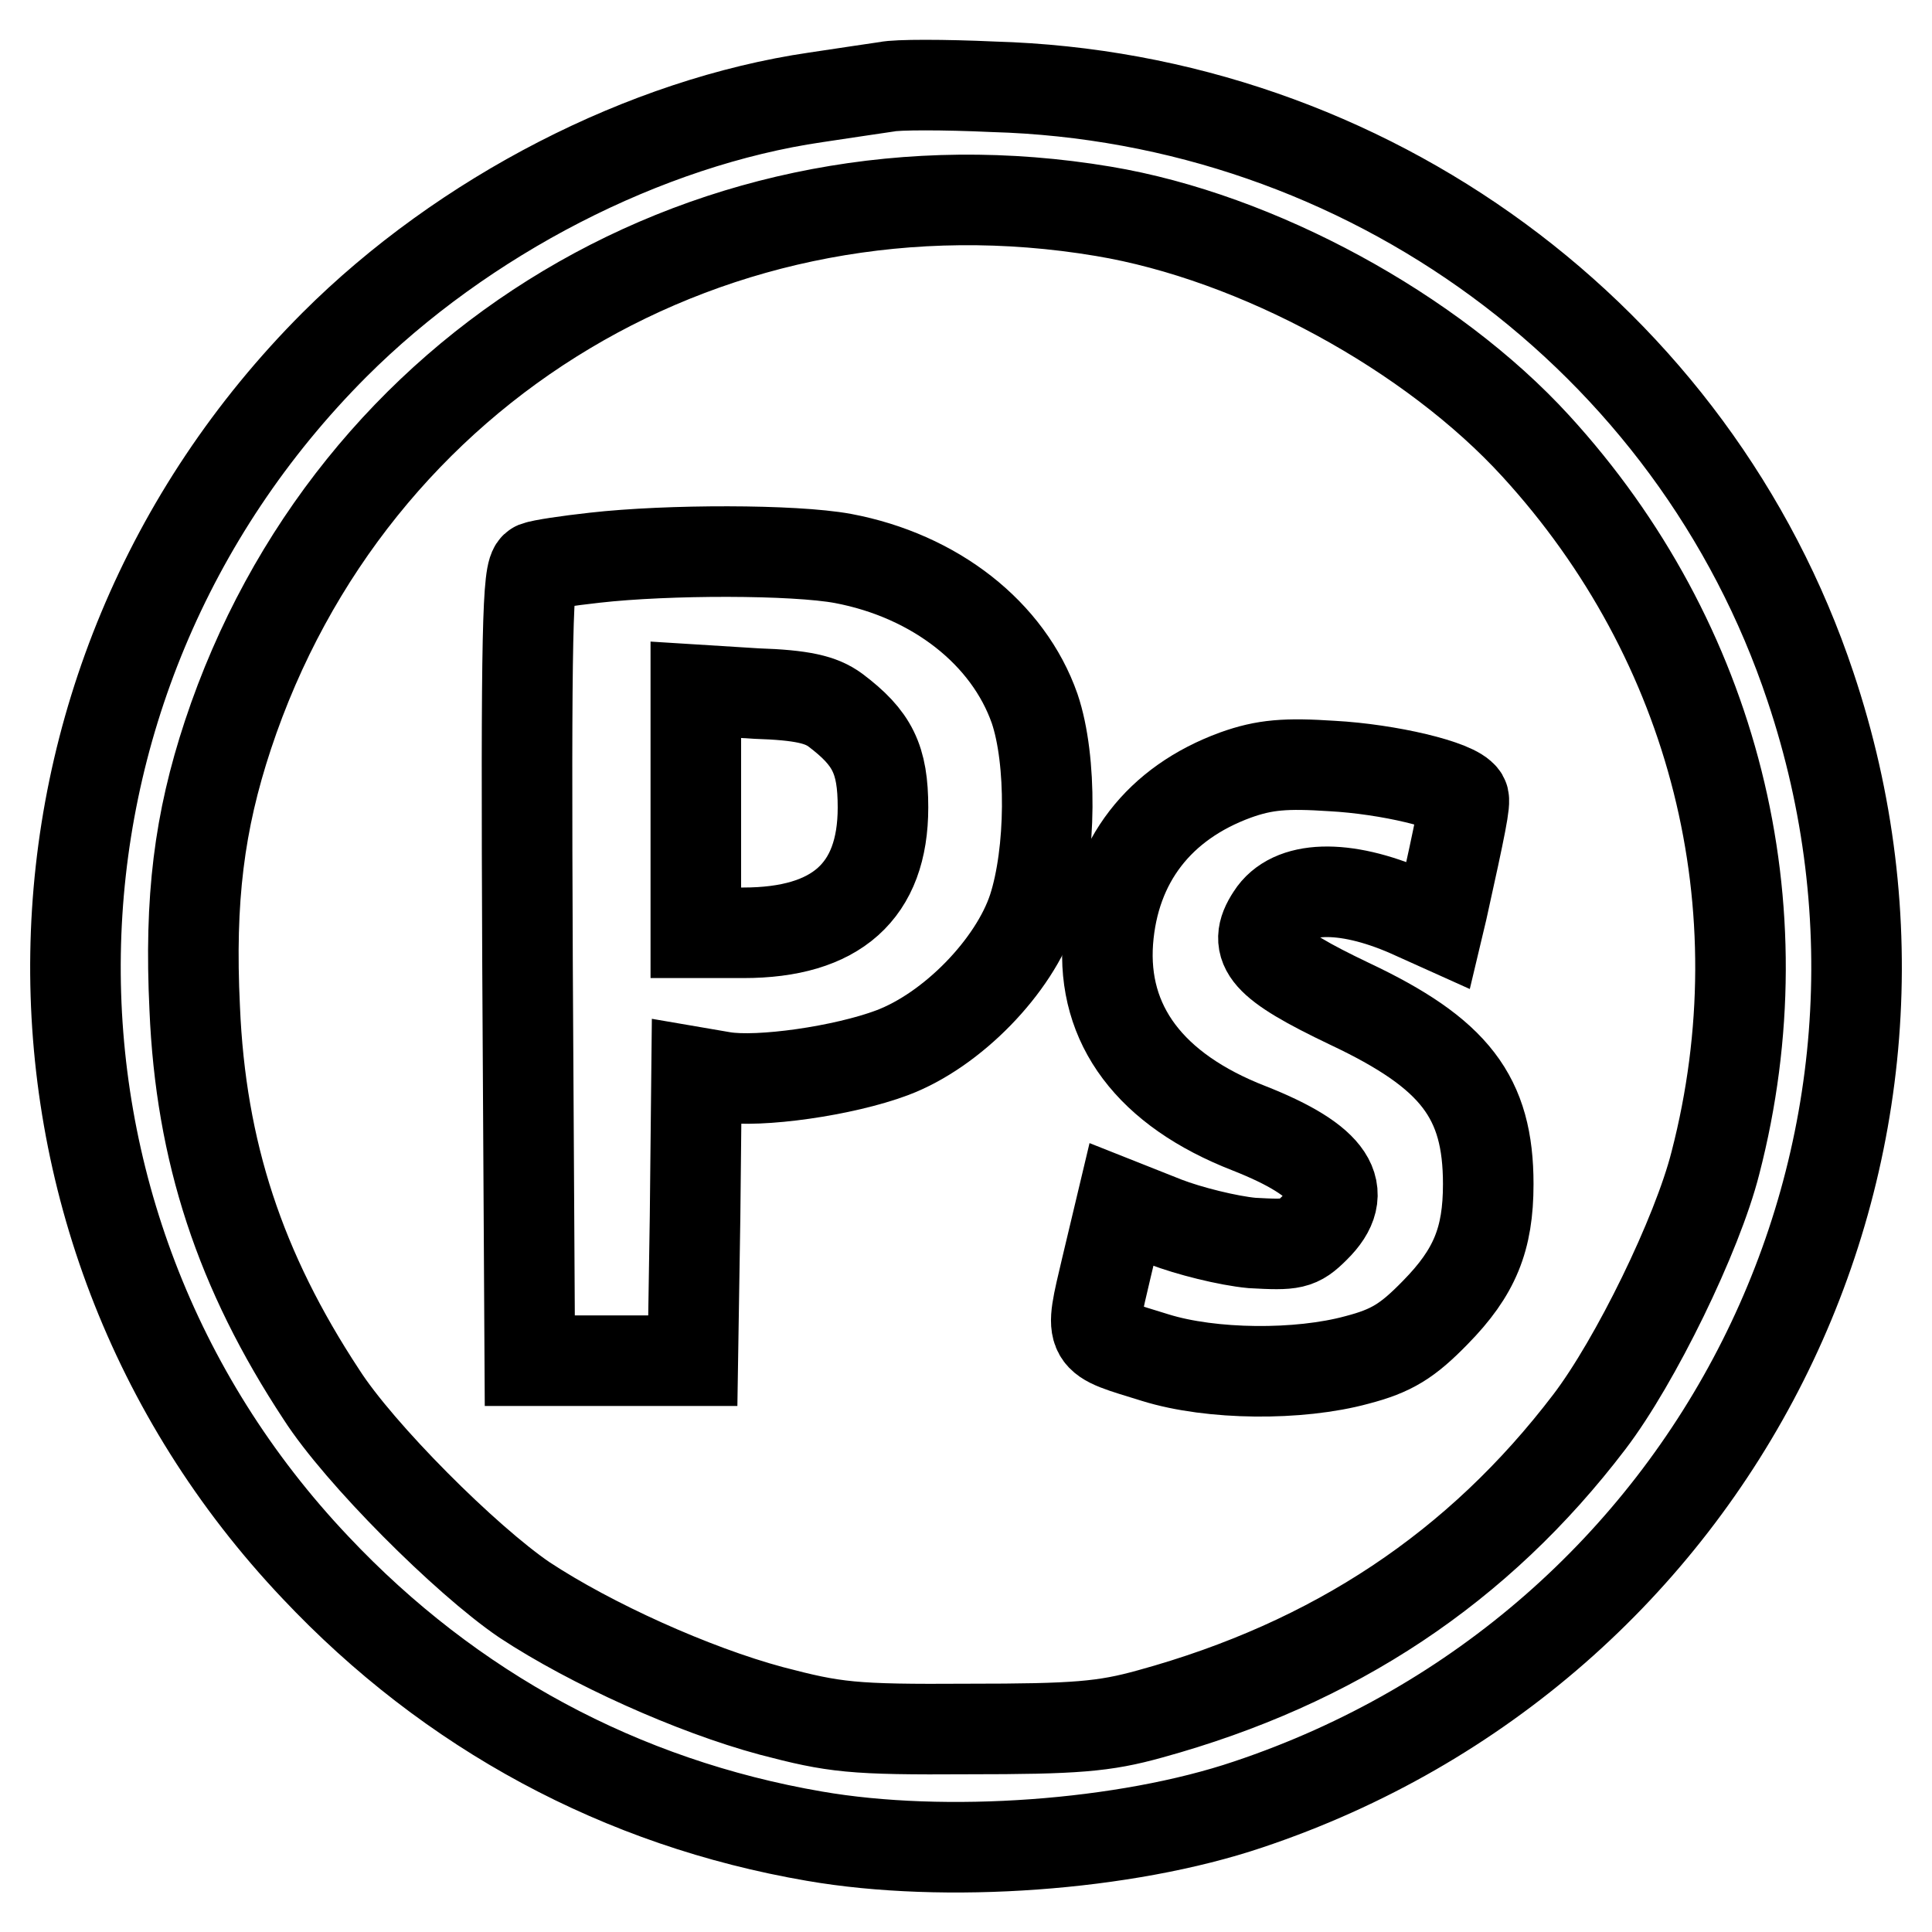
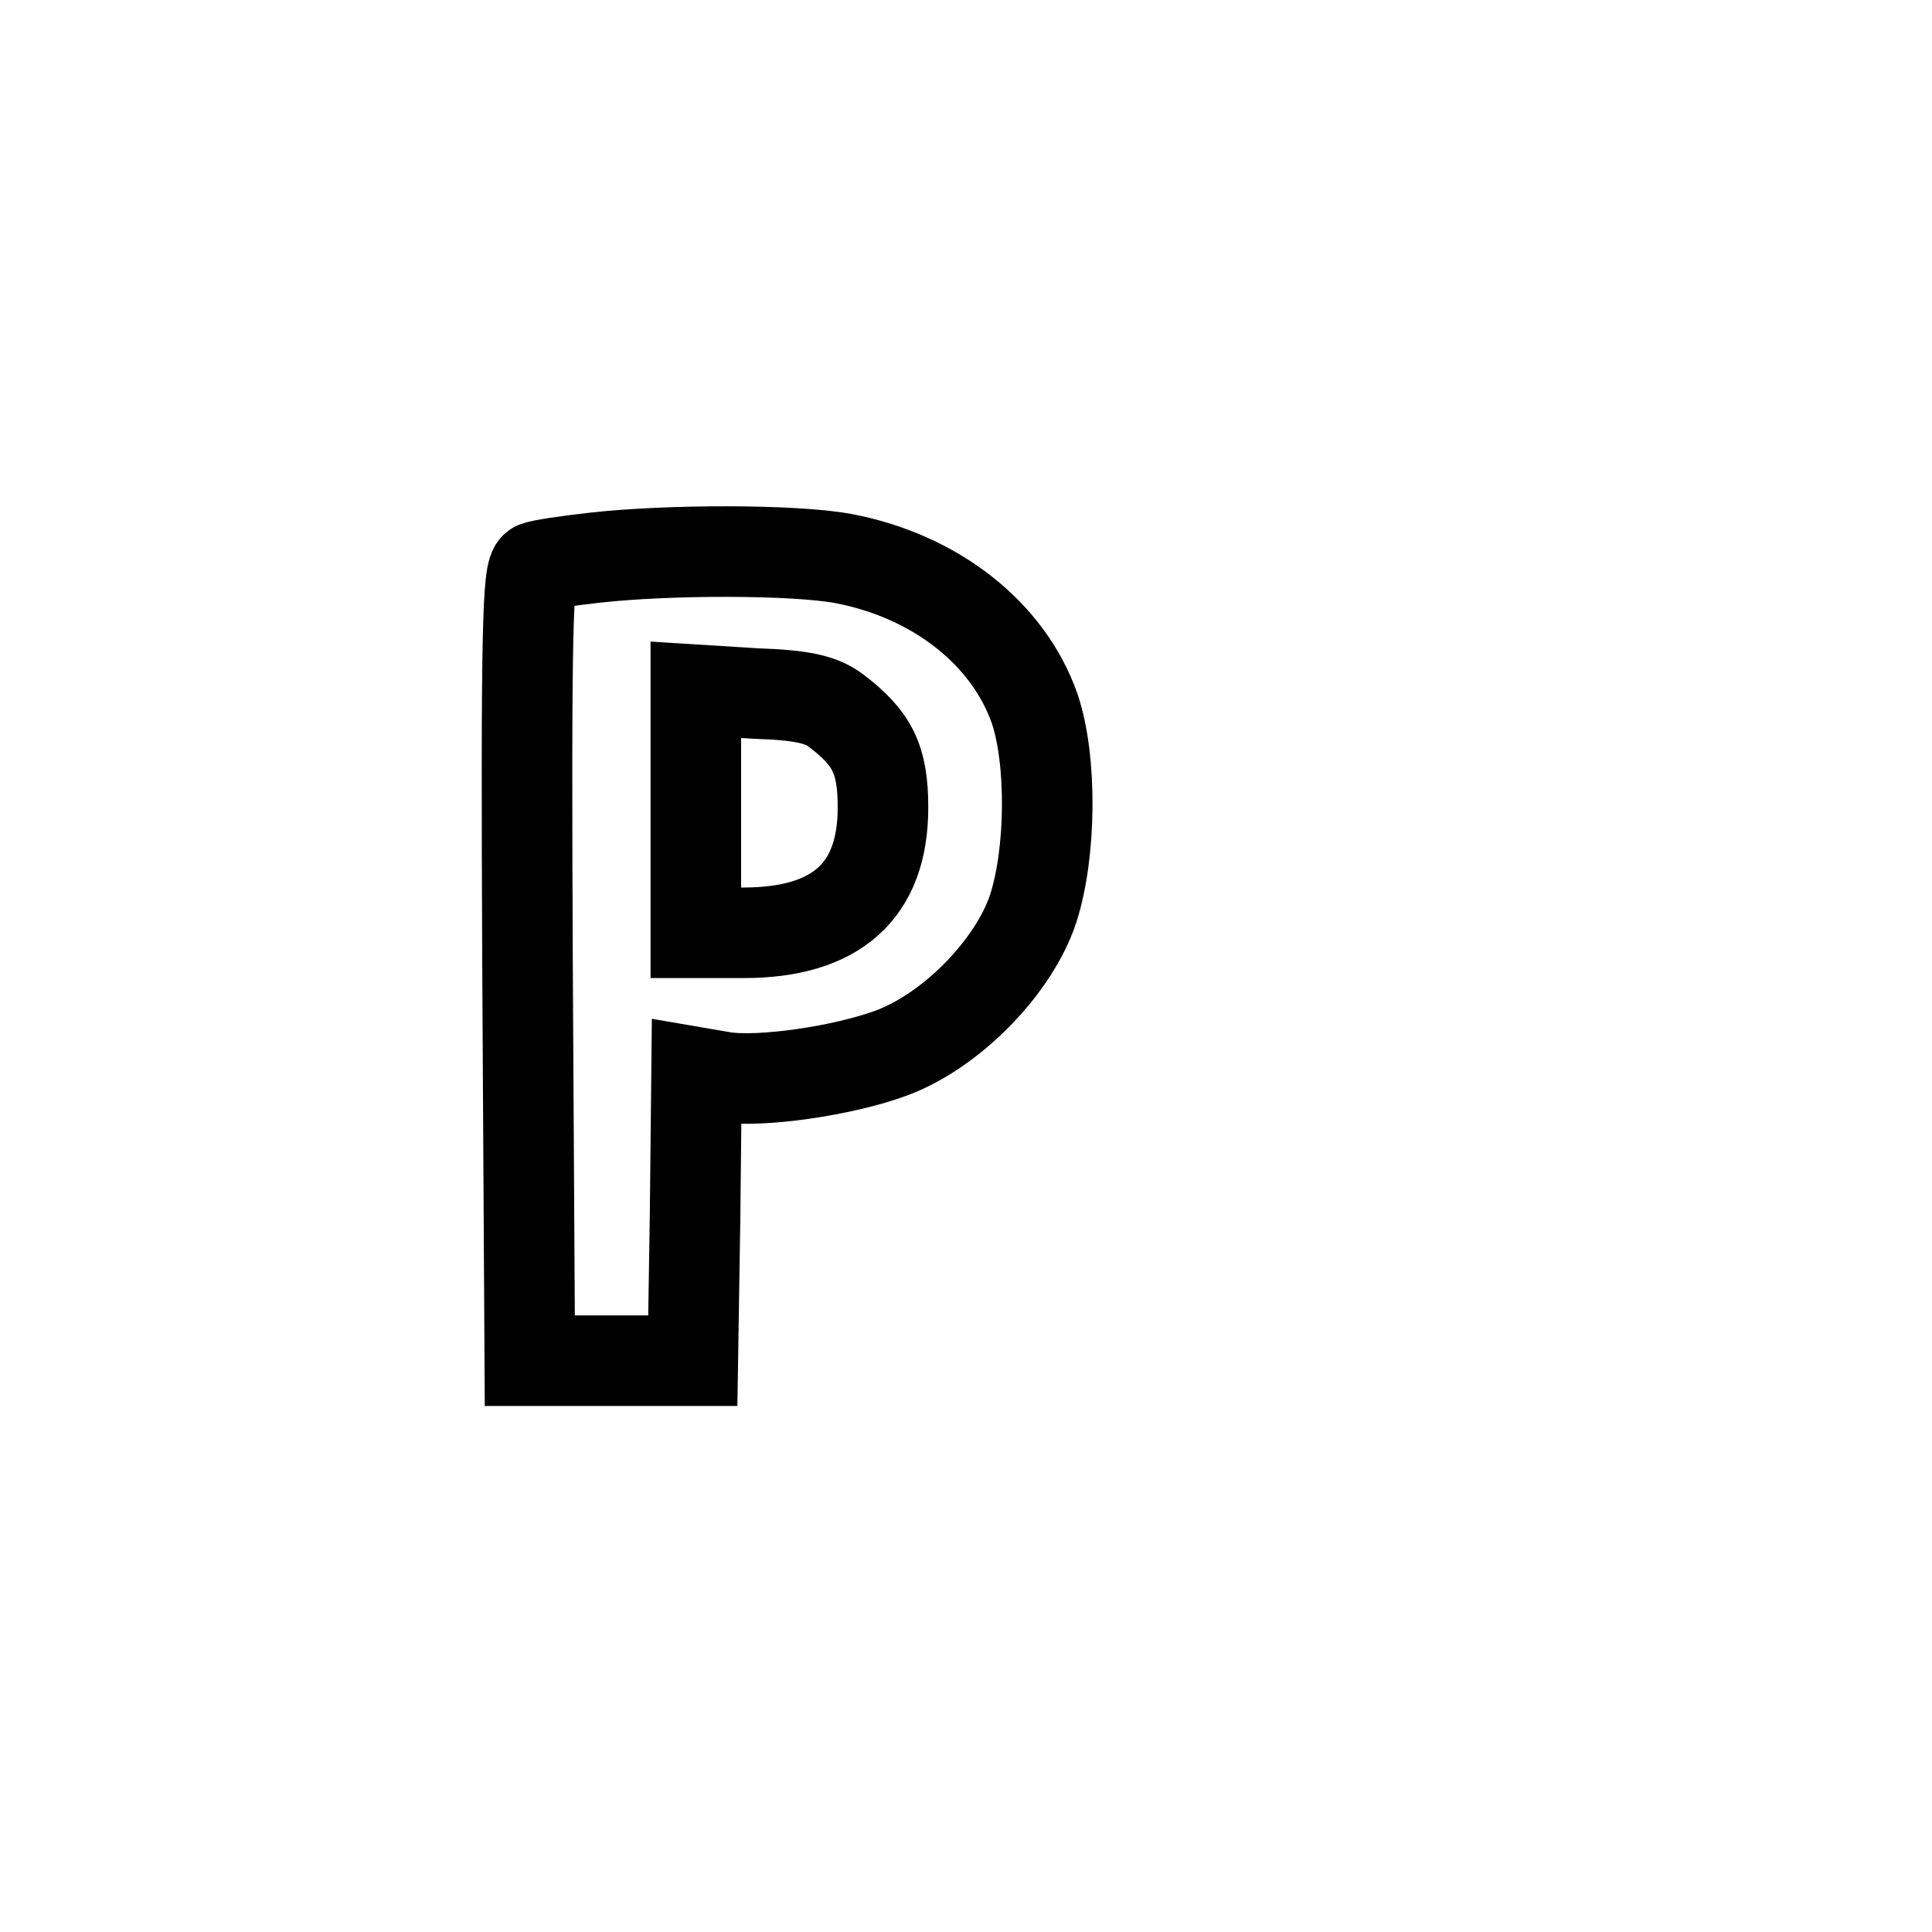
<svg xmlns="http://www.w3.org/2000/svg" version="1.1" x="0px" y="0px" viewBox="0 0 256 256" enable-background="new 0 0 256 256" xml:space="preserve">
  <g>
    <g>
-       <path stroke-width="12" fill-opacity="0" stroke="#000000" d="M117.5,11.5c-1.3,0.2-5.5,0.8-9.4,1.4c-22.6,3.3-46.7,15.7-63.8,32.8C-0.4,90.5-1.6,161.9,41.8,207.7  c17.9,19,40.5,31.2,66.1,35.6c17.3,3,41.2,1.3,57.5-4.2c61.9-20.7,95.1-86.7,74.5-148.1c-15.4-46.2-58.8-78.1-108.3-79.5  C125.1,11.2,118.8,11.2,117.5,11.5z M146.2,28c20.4,3.4,43.5,16,57.3,31.1c23.7,25.9,32.6,61,23.8,95  c-2.4,9.5-10.6,26.3-16.7,34.3c-14.7,19.3-33.8,32-58.2,38.7c-6.1,1.7-9.9,2-24.1,2c-15.4,0.1-17.7-0.2-26.1-2.4  c-10.4-2.8-23.9-8.9-32.7-14.7c-7.8-5.3-21.9-19.4-26.9-27.2c-10.8-16.4-16-32.2-16.8-51.2c-0.7-14.5,0.6-24.7,4.4-36.2  C46.5,48.2,94.9,19.4,146.2,28z" />
      <path stroke-width="12" fill-opacity="0" stroke="#000000" d="M78.8,73.9c-3.6,0.4-7,0.9-7.8,1.2c-1.1,0.5-1.3,8.3-1.1,52.8l0.3,52.4h10.8h10.8l0.3-19.1l0.2-19.1  l3.5,0.6c4.8,0.8,16-0.8,22.4-3.2c8-3,16.2-11.5,18.7-19.1c2.4-7.4,2.5-19.7,0.2-26.5c-3.5-10-13.2-17.6-25.4-19.9  C105.2,72.8,88.5,72.8,78.8,73.9z M110.7,94.1c4.9,3.7,6.3,6.5,6.3,12.9c0,11.1-6.2,16.6-18.5,16.6h-6.3v-16V91.4l8,0.5  C106.3,92.1,108.8,92.7,110.7,94.1z" />
-       <path stroke-width="12" fill-opacity="0" stroke="#000000" d="M163.7,102.7c-10.1,3.7-16.1,11.4-16.9,22c-0.8,11.1,5.6,19.7,18.7,24.8c10.9,4.3,13.6,8.4,8.7,13.2  c-2.2,2.2-2.9,2.3-8.3,2c-3.2-0.3-8.4-1.6-11.5-2.8l-5.8-2.3l-2,8.4c-2.3,9.8-2.5,9.1,6.5,11.9c7.4,2.3,19,2.4,26.7,0.3  c4.6-1.2,6.7-2.5,10.4-6.3c5.2-5.3,7-9.7,7-17c0-11.5-4.4-17.3-18.4-23.9c-11.1-5.3-13-7.5-10.3-11.6c2.6-4.1,9.6-4.3,18.1-0.6  l4,1.8l0.5-2.1c2.5-11.3,3.1-14.3,2.8-14.8c-1-1.7-10-3.8-17.4-4.2C170.4,101.1,167.6,101.3,163.7,102.7z" />
    </g>
  </g>
</svg>